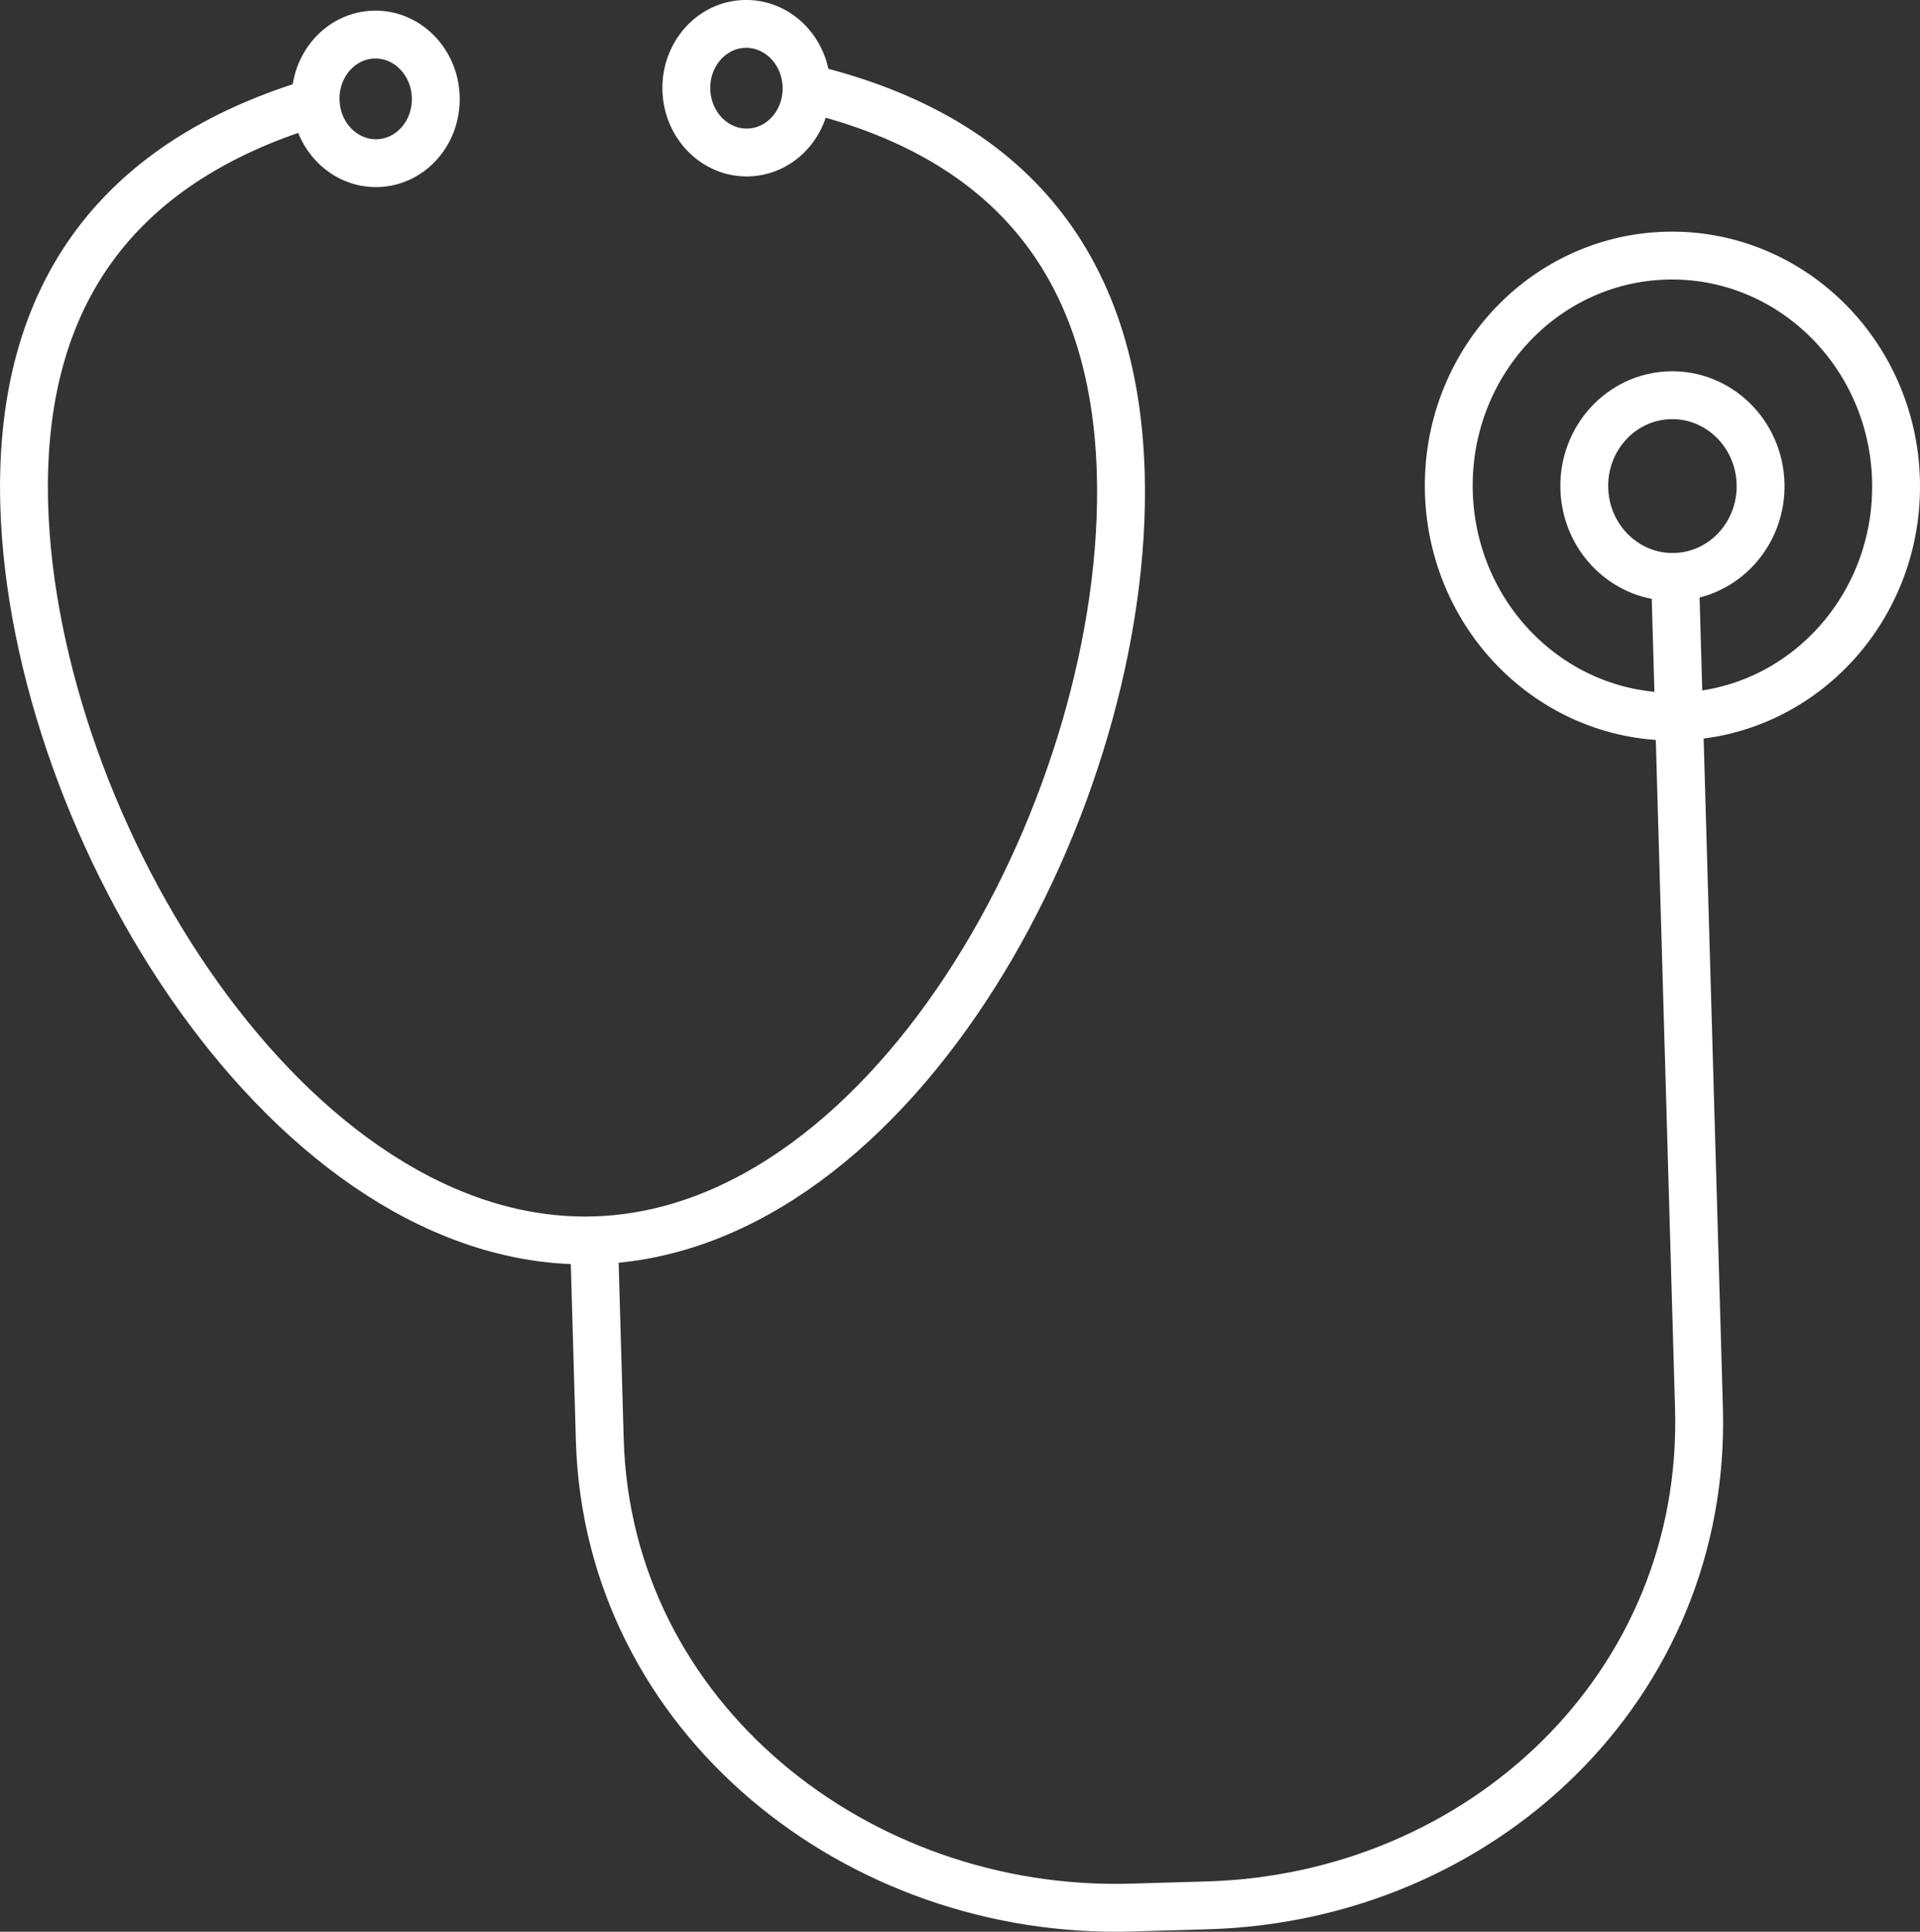
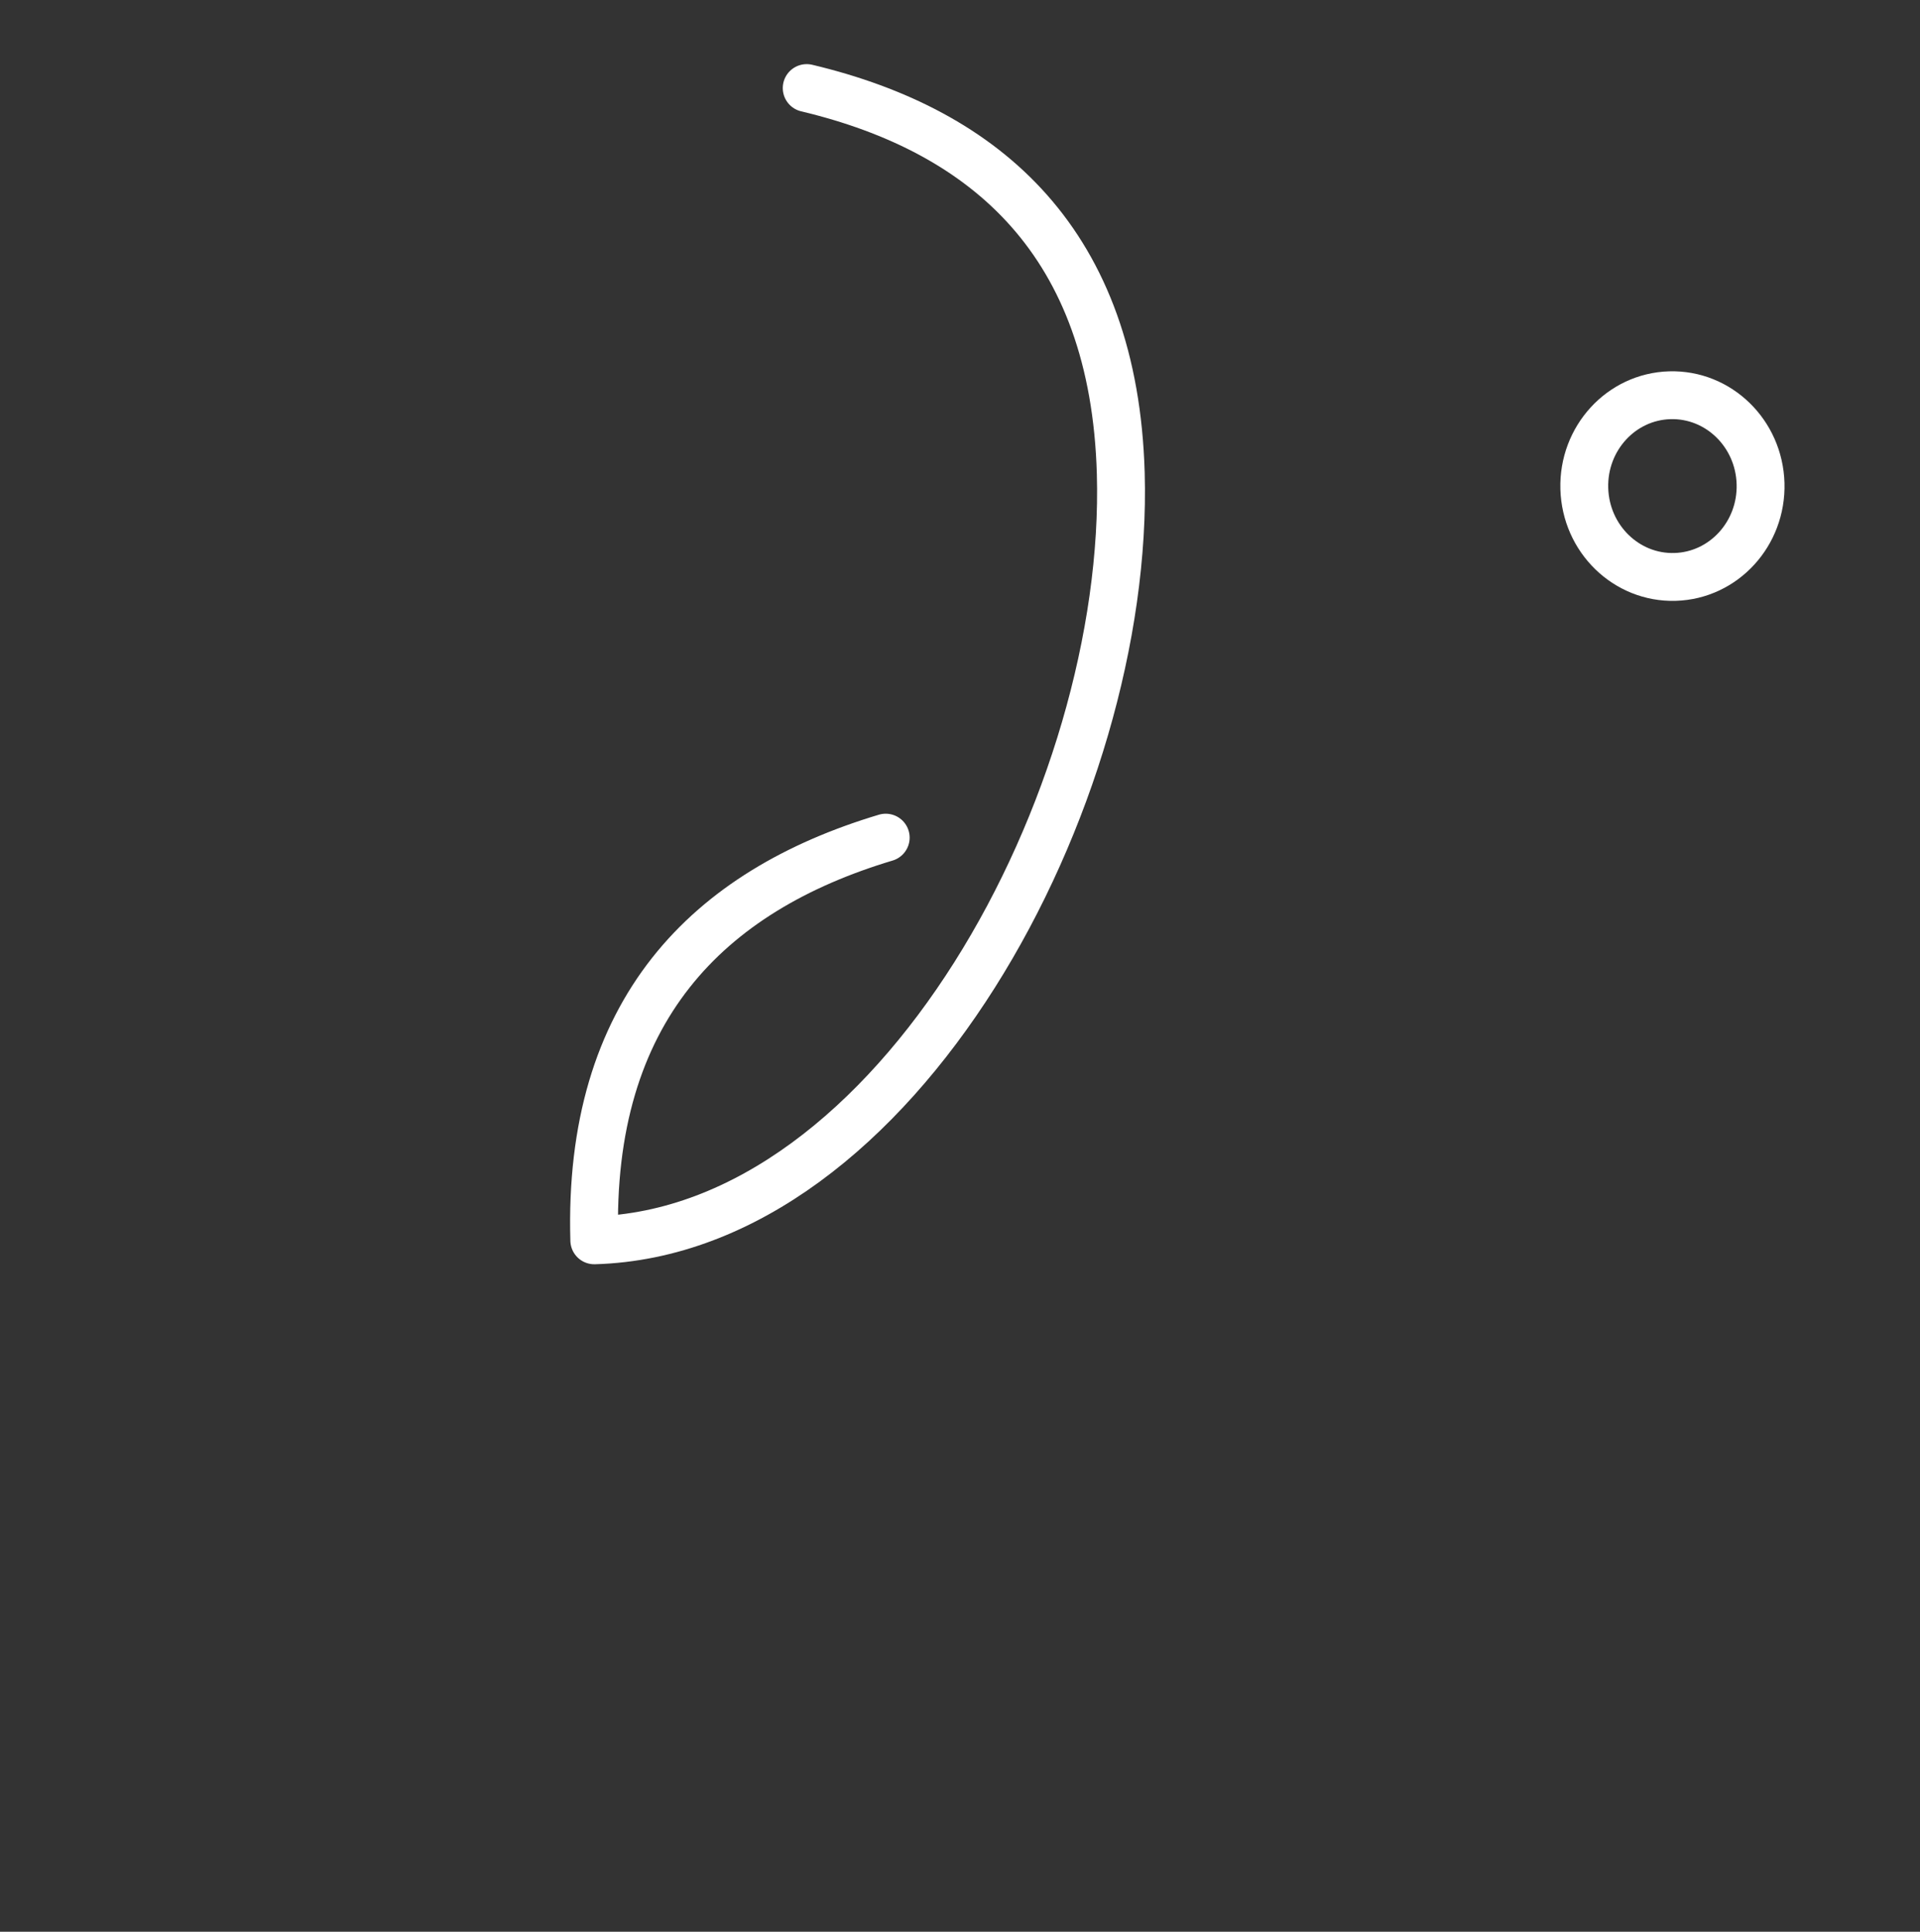
<svg xmlns="http://www.w3.org/2000/svg" id="Layer_1" data-name="Layer 1" viewBox="0 0 401.16 403.67">
  <rect x="0" y="0" width="401.16" height="403.67" fill="#333333" stroke="none" />
  <defs>
    <style>.cls-1{fill:none;stroke:#fff;stroke-linecap:round;stroke-linejoin:round;stroke-width:10px;}</style>
  </defs>
  <title>Icon - Stethescope</title>
-   <path class="cls-1" d="M232,220.14c37.79,9,64.24,32.53,65.62,80.5,1.95,67.72-46.77,158.47-110,160.29S70.46,375,68.51,307.23c-1.38-48,23.68-73,60.89-84.15" transform="translate(-63.45 -201.74)" />
-   <ellipse class="cls-1" cx="412.88" cy="303.33" rx="46.73" ry="48.17" transform="translate(-72.01 -189.74) rotate(-1.65)" />
+   <path class="cls-1" d="M232,220.14c37.79,9,64.24,32.53,65.62,80.5,1.95,67.72-46.77,158.47-110,160.29c-1.38-48,23.68-73,60.89-84.15" transform="translate(-63.45 -201.74)" />
  <ellipse class="cls-1" cx="412.88" cy="303.33" rx="18.42" ry="18.99" transform="translate(-72.01 -189.74) rotate(-1.65)" />
-   <ellipse class="cls-1" cx="141.94" cy="222.41" rx="12.56" ry="13.44" transform="translate(-69.79 -197.57) rotate(-1.65)" />
-   <ellipse class="cls-1" cx="219.41" cy="220.18" rx="12.56" ry="13.44" transform="translate(-69.7 -195.34) rotate(-1.65)" />
-   <path class="cls-1" d="M187.57,460.93l1.2,41.7c1.67,58.11,53.89,99.38,111.05,97.73l15.89-.46C372.88,598.26,420.1,554.13,418.43,496l-5-173.7" transform="translate(-63.45 -201.74)" />
</svg>